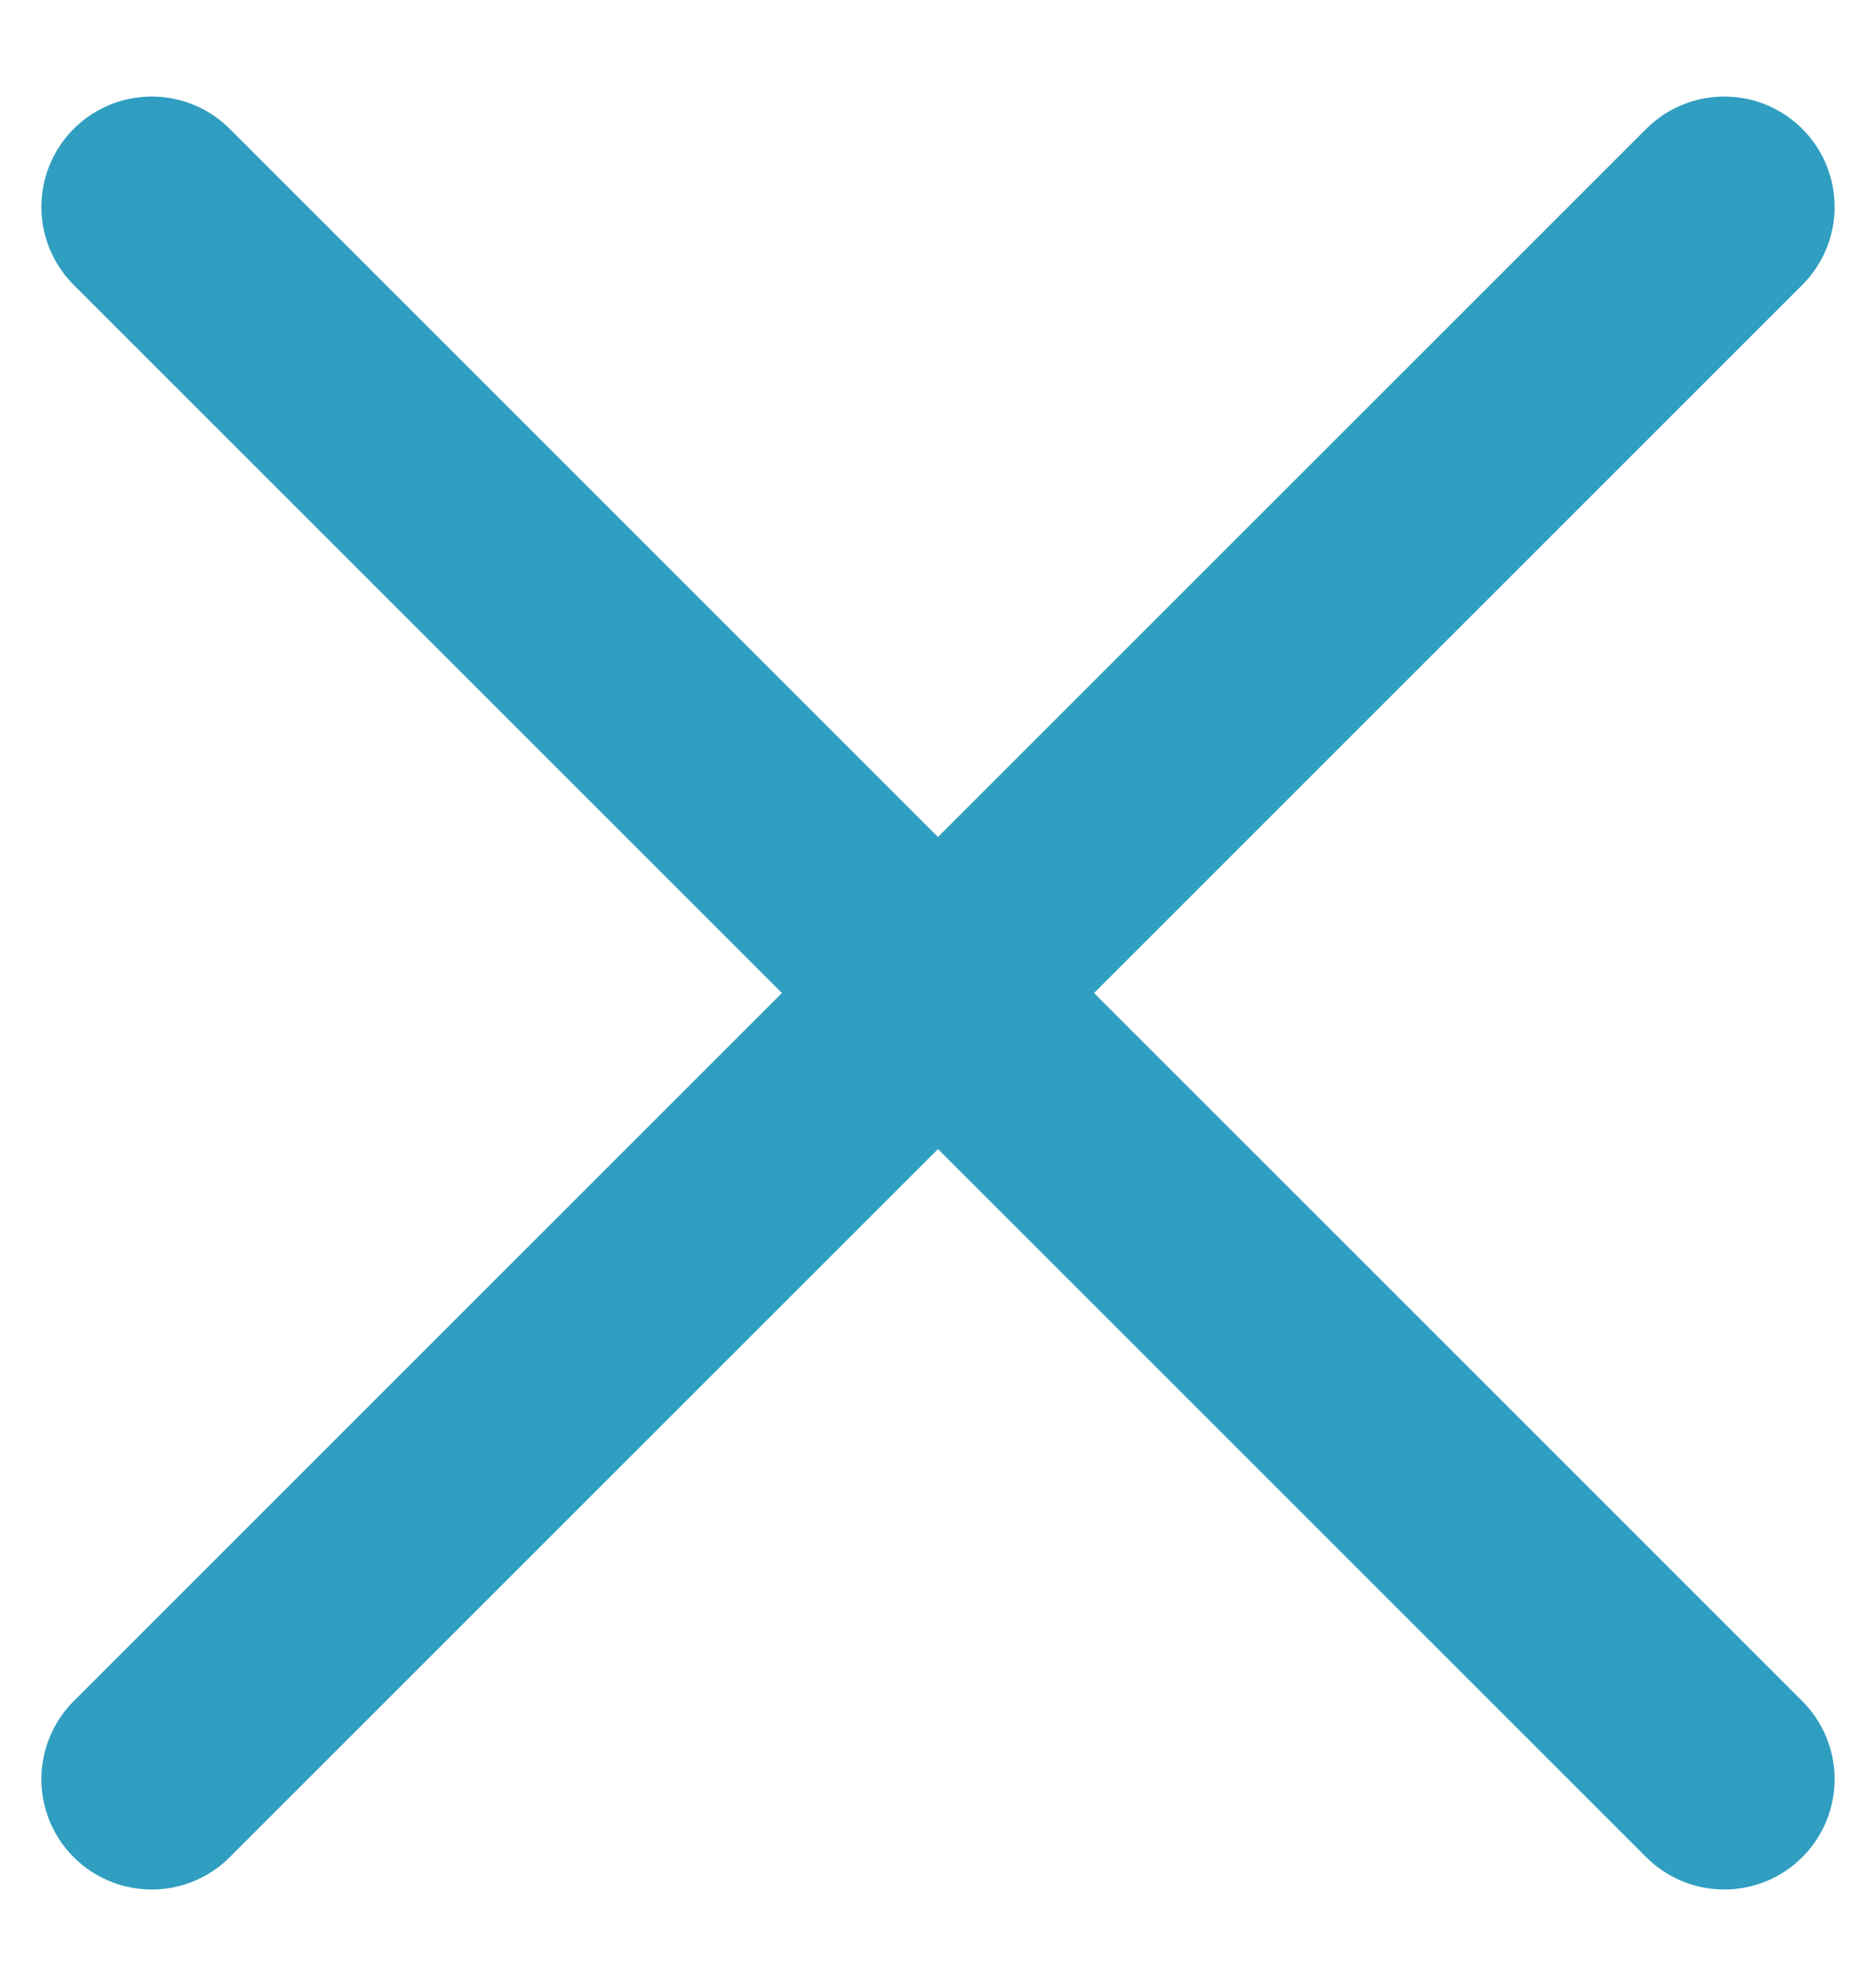
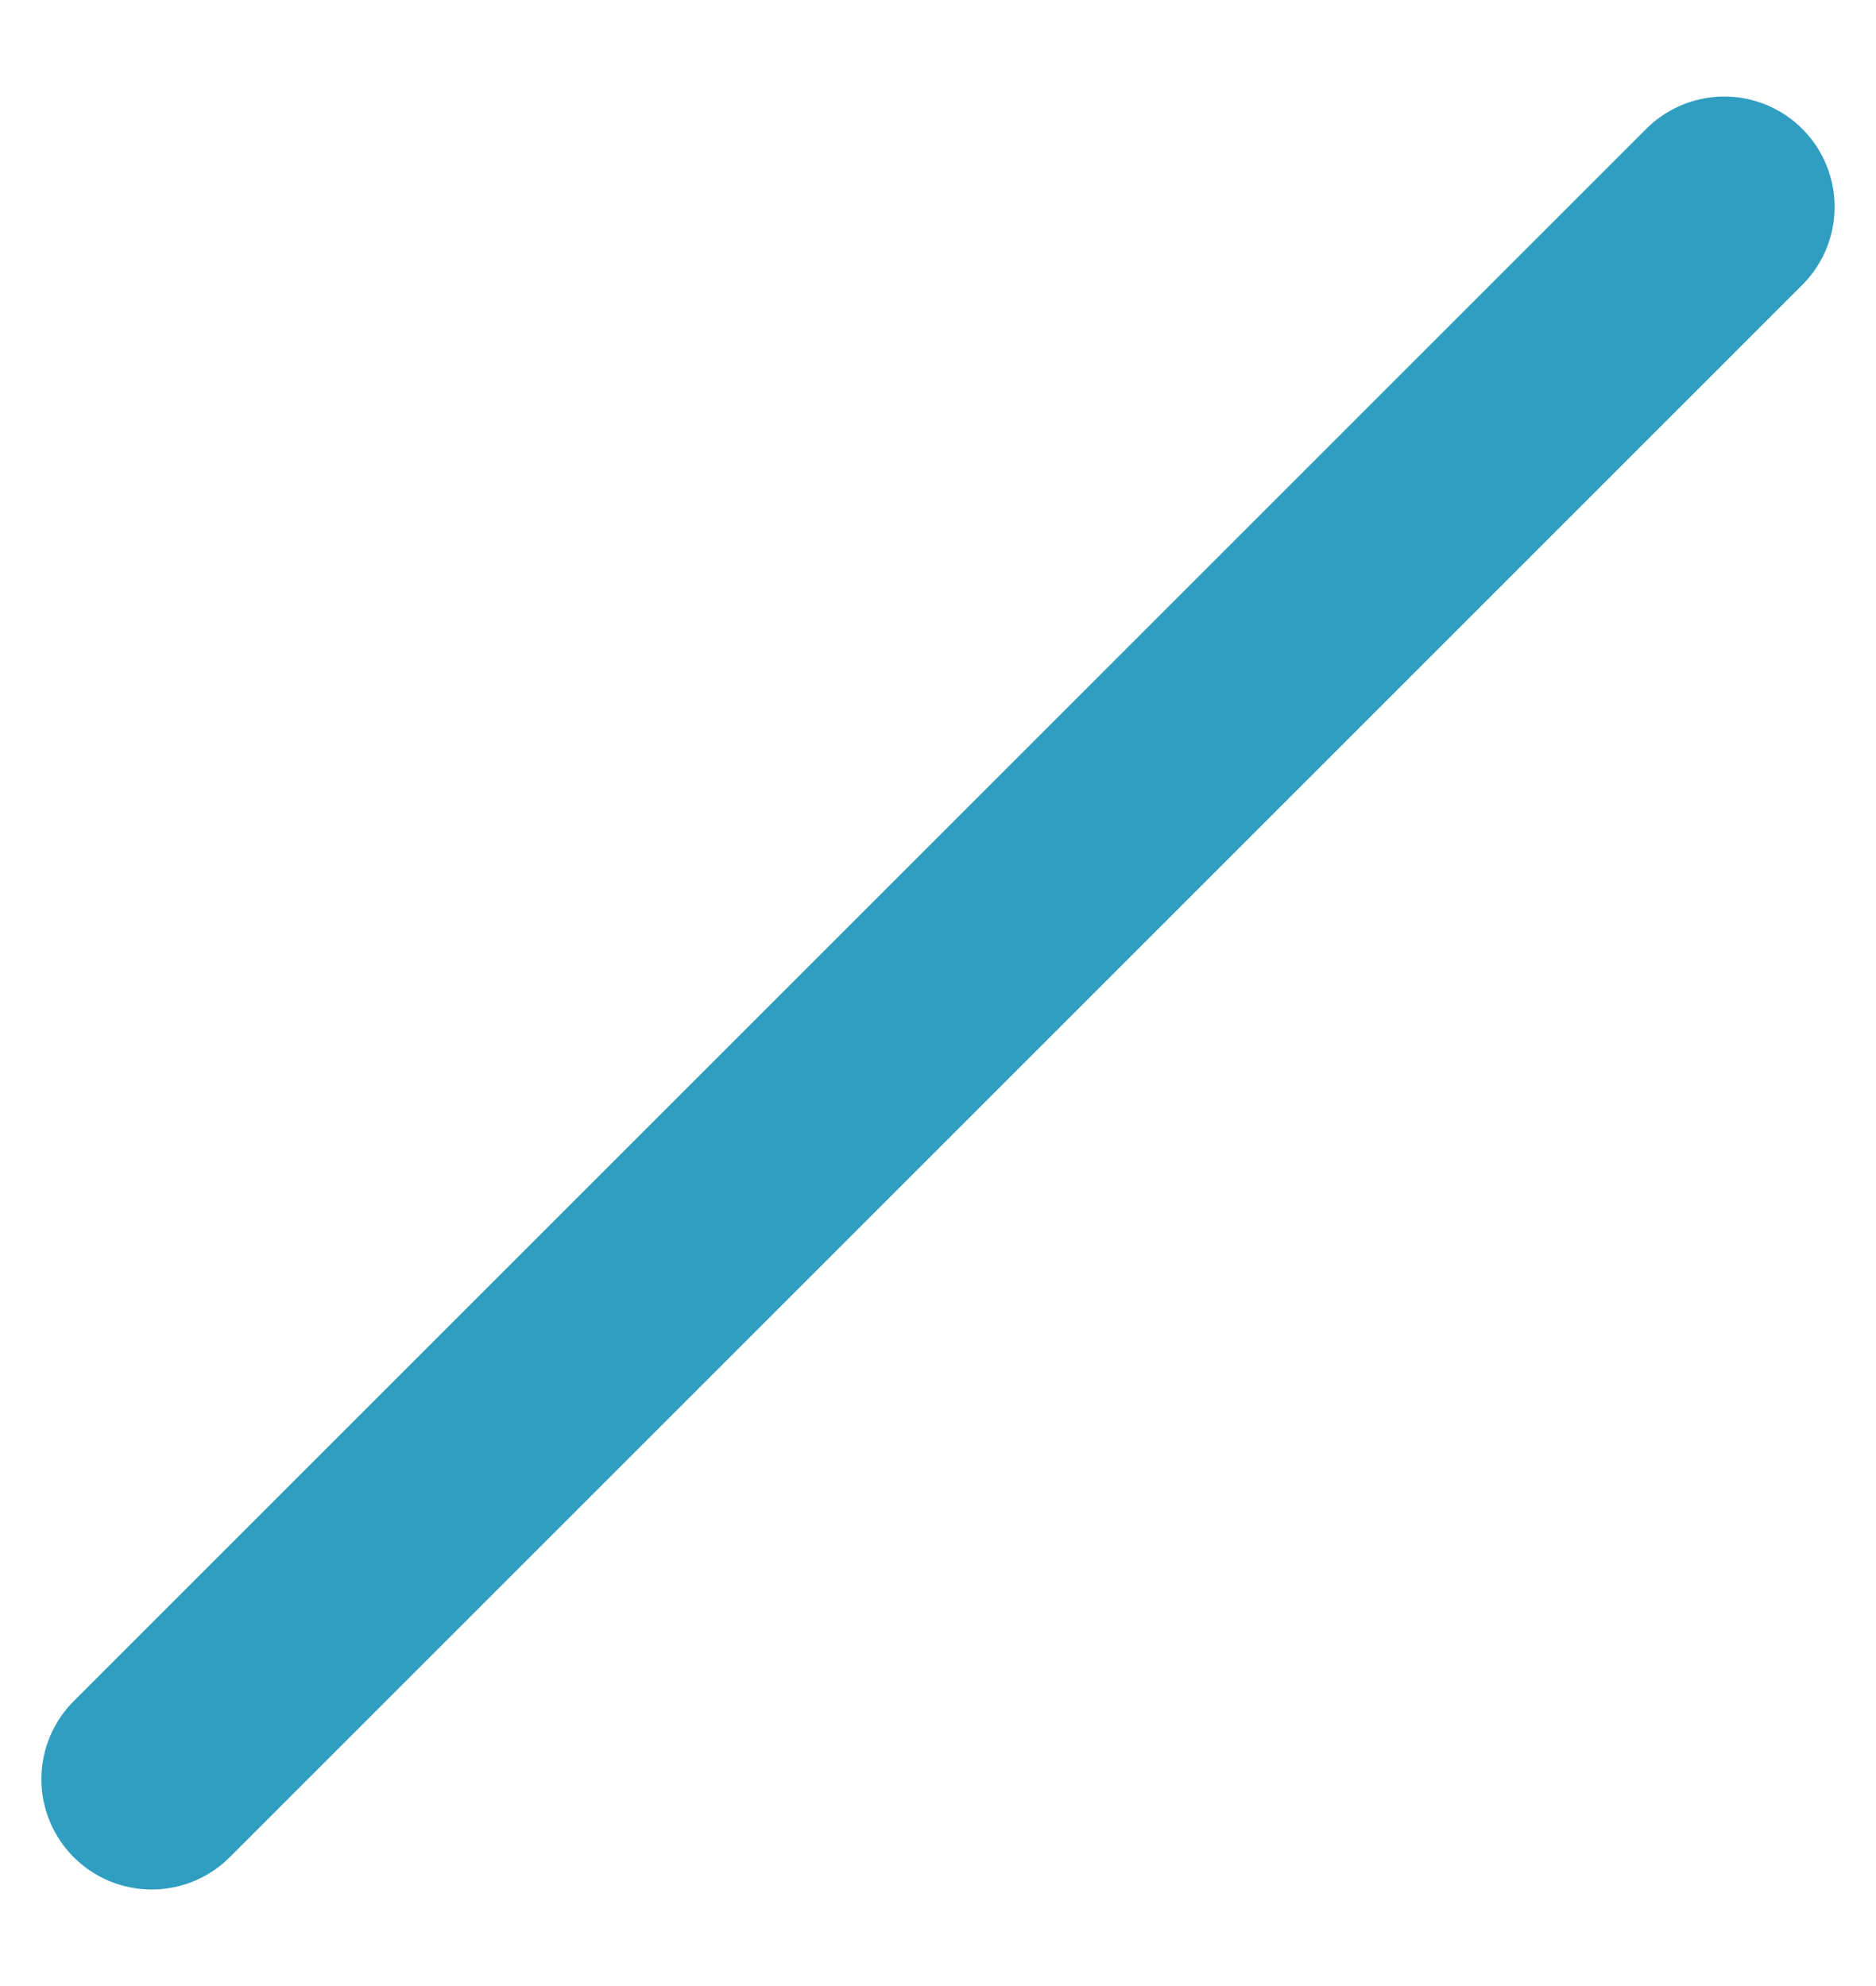
<svg xmlns="http://www.w3.org/2000/svg" width="17px" height="18px" viewBox="0 0 17 18" version="1.1">
  <title>Group 14</title>
  <desc>Created with Sketch.</desc>
  <g id="Desktop_Evol--Landing-7/10/2020" stroke="none" stroke-width="1" fill="none" fill-rule="evenodd" stroke-linecap="round">
    <g id="Landing_REGION" transform="translate(-476, -1189)" stroke="#309EC0" stroke-width="2">
      <g id="Information" transform="translate(456, 1169)">
        <g id="Group-3-Copy">
          <g id="Group-14" transform="translate(21, 21.5)">
            <line x1="0.375" y1="14.625" x2="14.625" y2="0.375" id="Line-3" />
-             <line x1="0.375" y1="14.625" x2="14.625" y2="0.375" id="Line-3" transform="translate(7.5, 7.5) scale(-1, 1) translate(-7.5, -7.5) " />
          </g>
        </g>
      </g>
    </g>
  </g>
</svg>